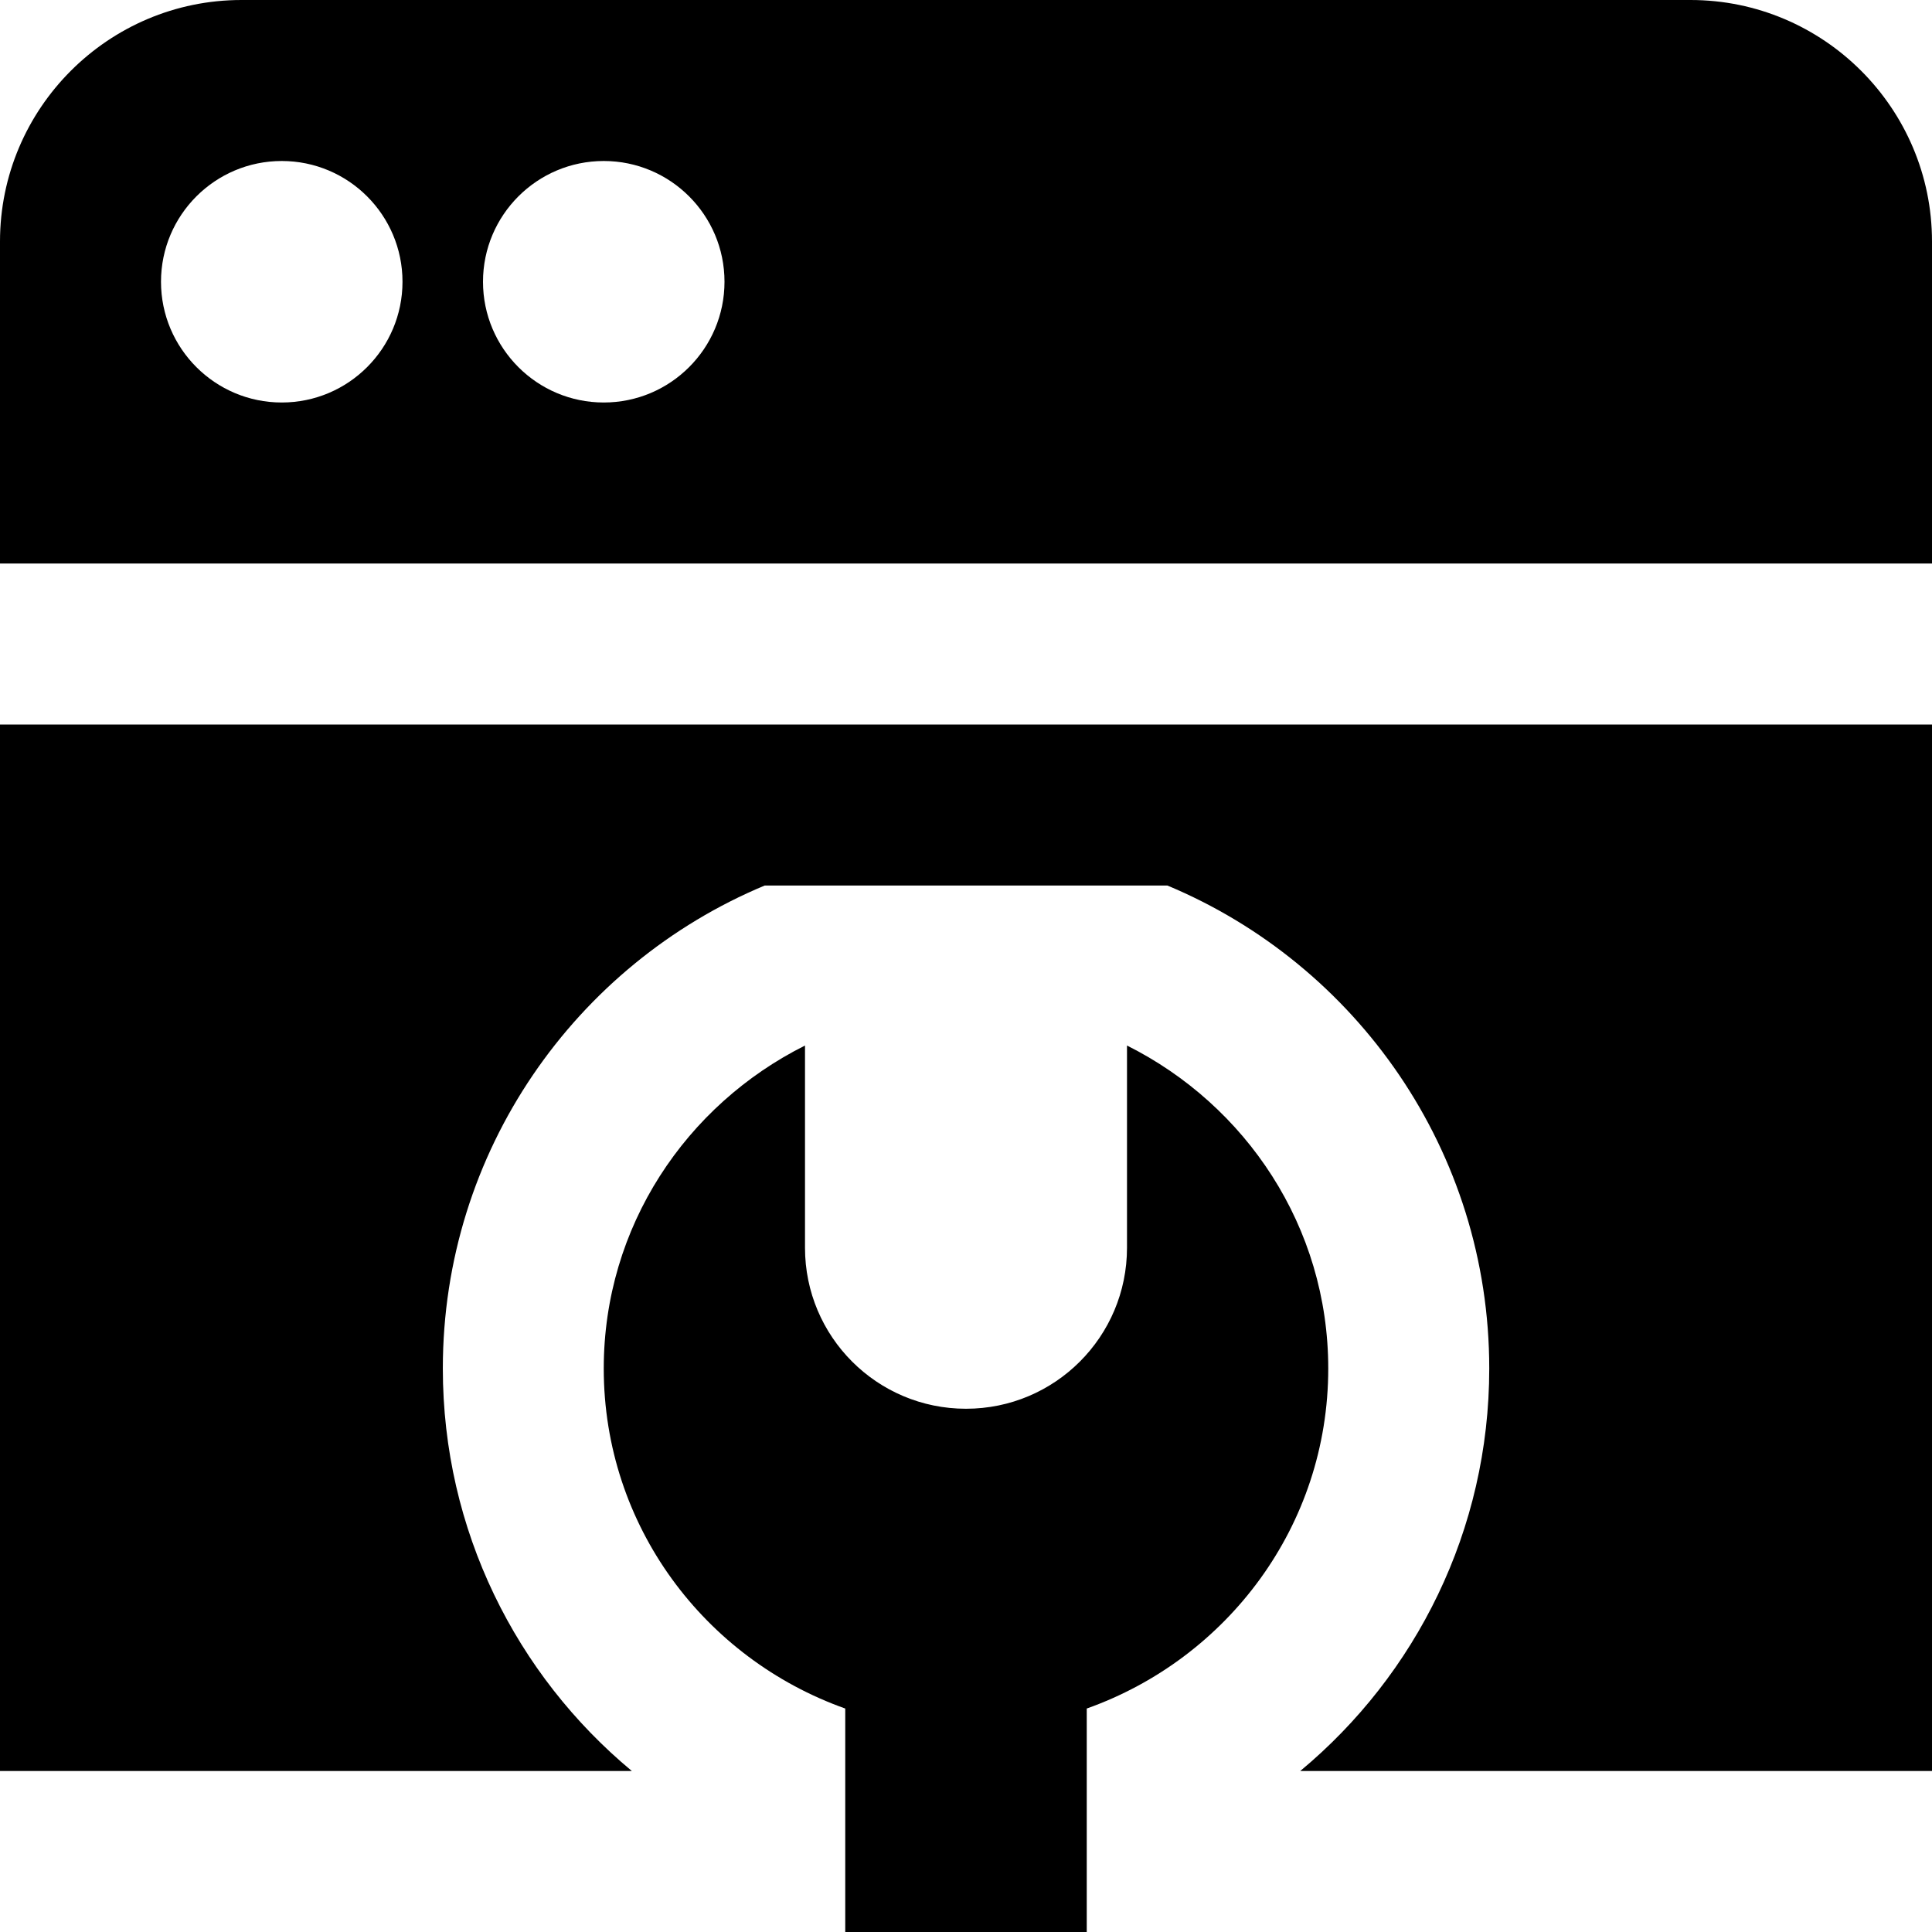
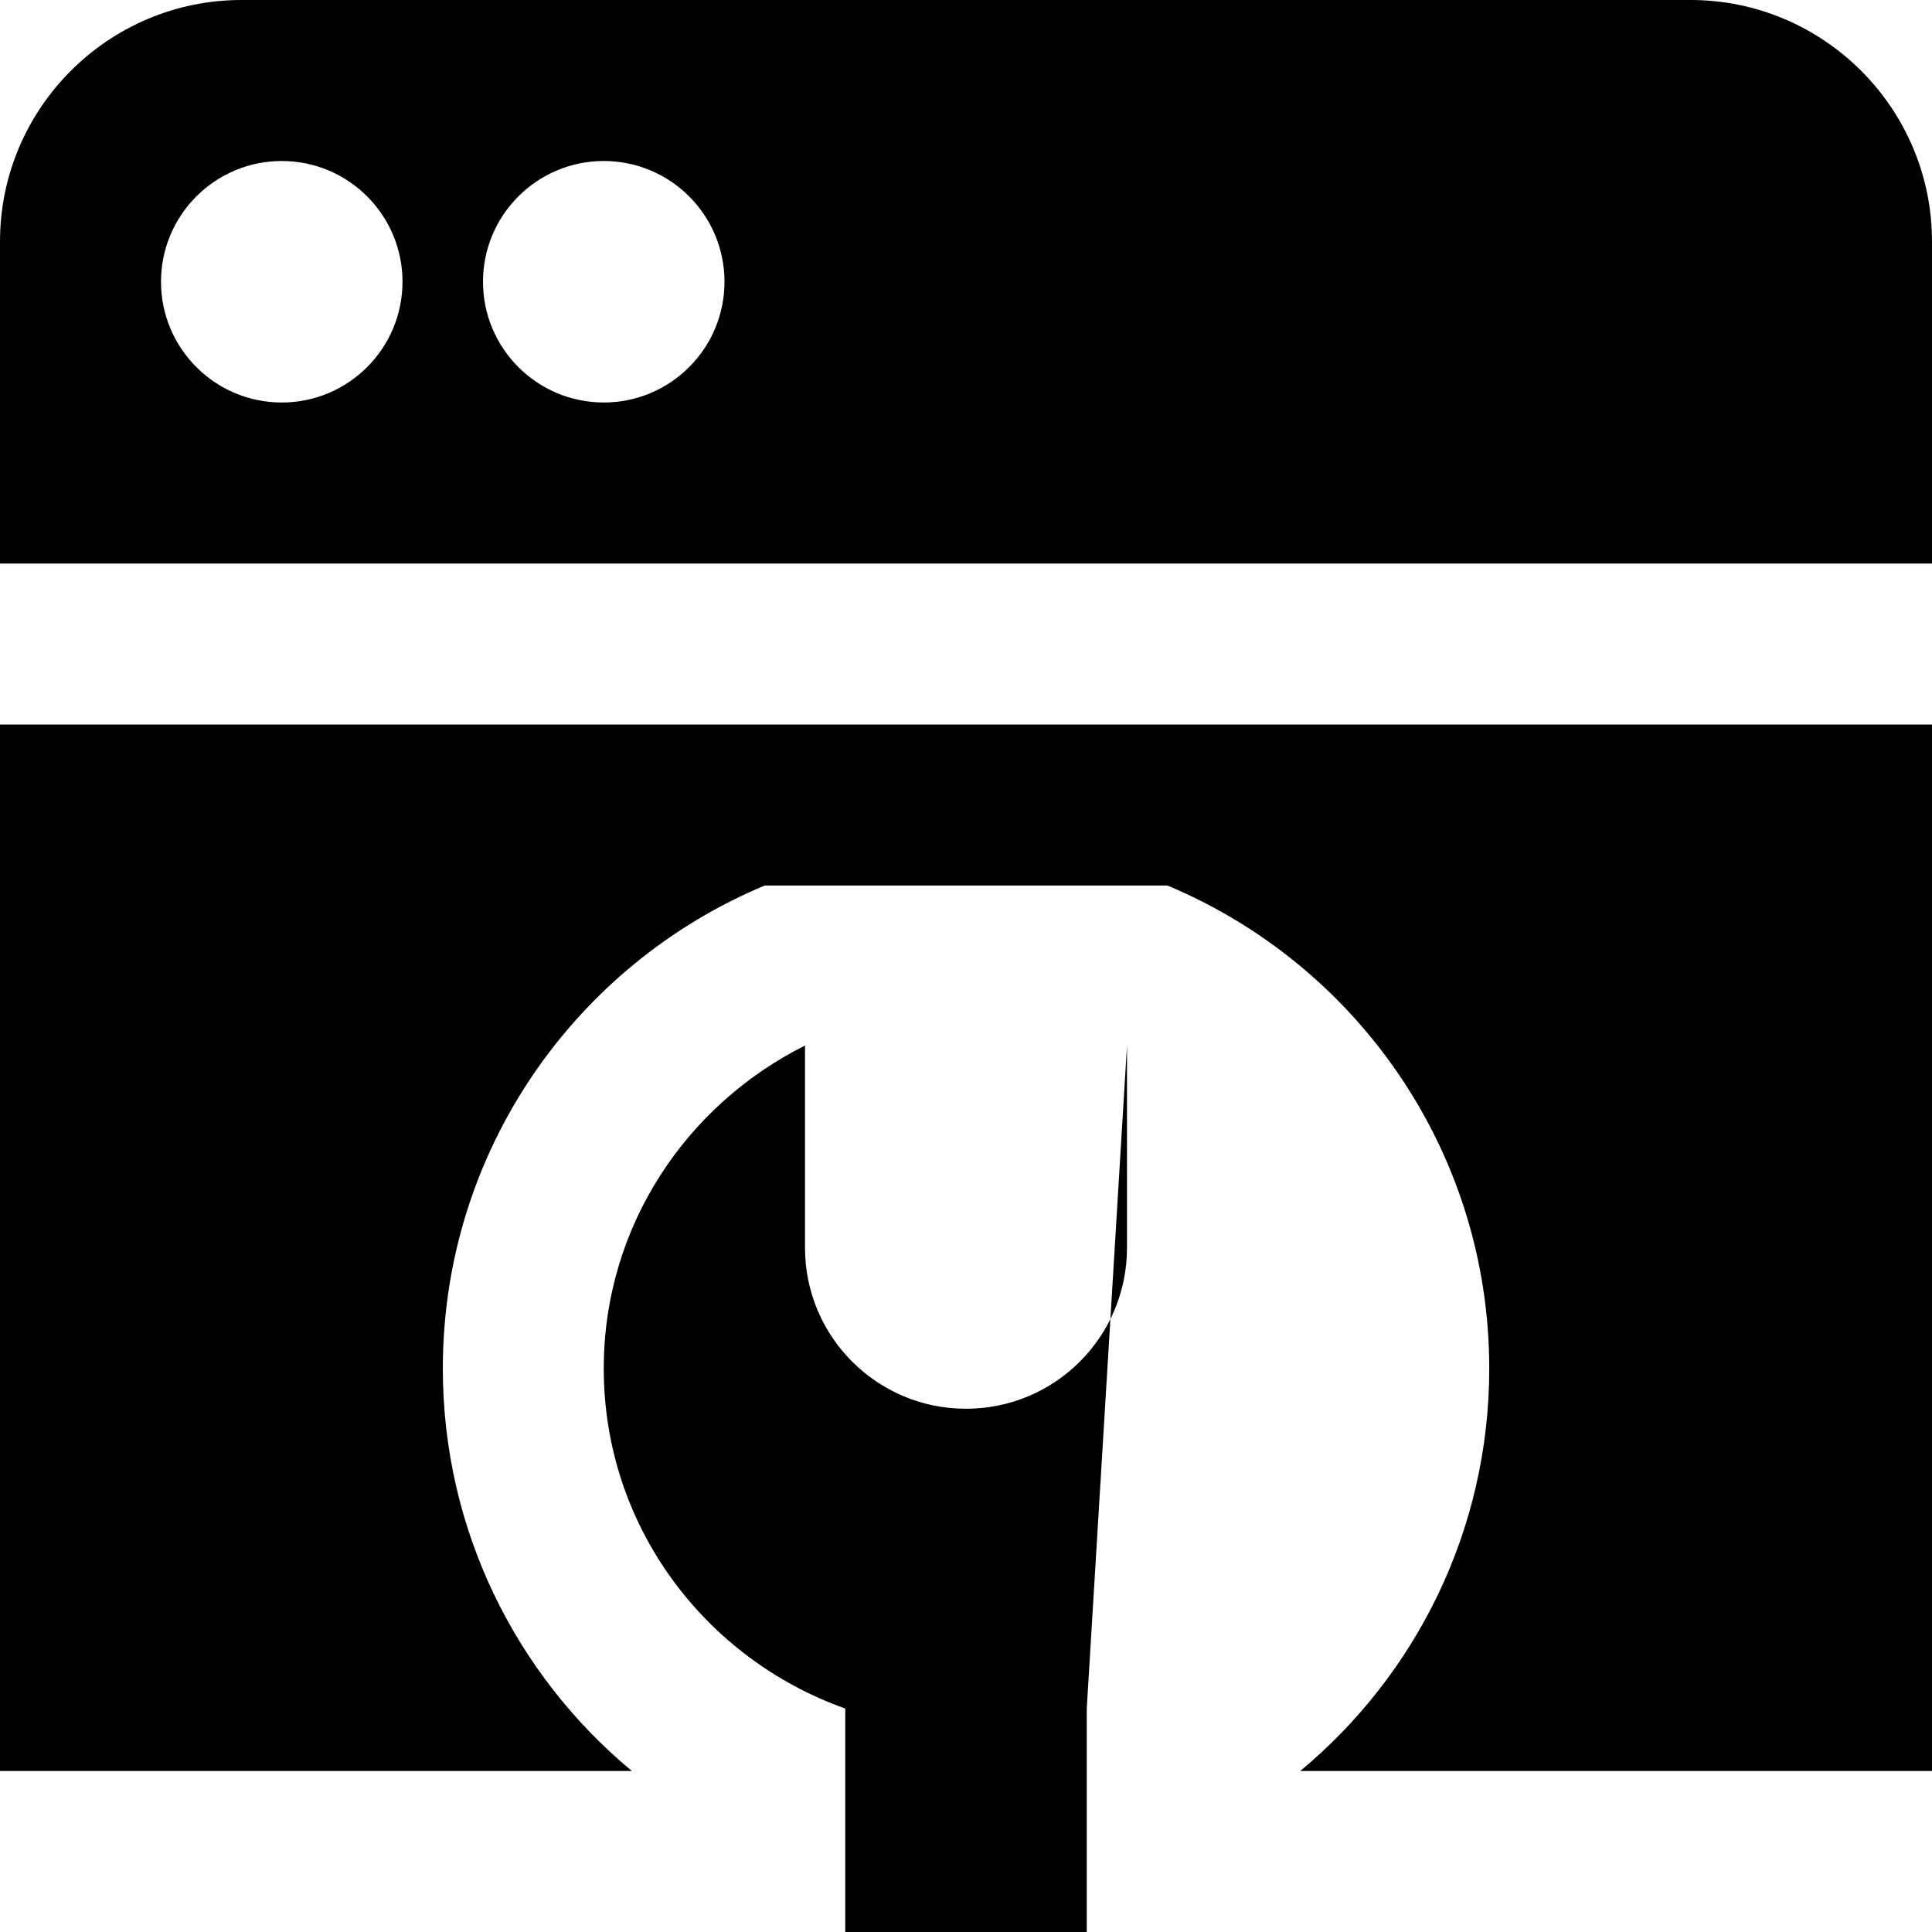
<svg xmlns="http://www.w3.org/2000/svg" id="Layer_1" data-name="Layer 1" viewBox="0 0 24 24">
-   <path d="m0,9h24v13h-7.848c1.434-1.192,2.348-2.989,2.348-5,0-2.703-1.651-5.02-3.999-6h-5.001c-2.348.98-3.999,3.297-3.999,6,0,2.011.914,3.808,2.348,5H0v-13Zm14,3.988v2.512c0,1.105-.895,2-2,2s-2-.895-2-2v-2.512c-1.476.738-2.5,2.249-2.5,4.012,0,1.956,1.256,3.605,3,4.224v2.776h3v-2.776c1.744-.62,3-2.268,3-4.224,0-1.763-1.024-3.273-2.5-4.012ZM24,3v4H0V3C0,1.346,1.346,0,3,0h18c1.654,0,3,1.346,3,3Zm-19,.5c0-.828-.672-1.5-1.5-1.5s-1.5.672-1.5,1.5.672,1.5,1.5,1.5,1.5-.672,1.5-1.5Zm4,0c0-.828-.672-1.5-1.5-1.5s-1.5.672-1.5,1.5.672,1.5,1.5,1.5,1.5-.672,1.5-1.5Z" />
+   <path d="m0,9h24v13h-7.848c1.434-1.192,2.348-2.989,2.348-5,0-2.703-1.651-5.02-3.999-6h-5.001c-2.348.98-3.999,3.297-3.999,6,0,2.011.914,3.808,2.348,5H0v-13Zm14,3.988v2.512c0,1.105-.895,2-2,2s-2-.895-2-2v-2.512c-1.476.738-2.5,2.249-2.5,4.012,0,1.956,1.256,3.605,3,4.224v2.776h3v-2.776ZM24,3v4H0V3C0,1.346,1.346,0,3,0h18c1.654,0,3,1.346,3,3Zm-19,.5c0-.828-.672-1.5-1.5-1.5s-1.5.672-1.5,1.5.672,1.5,1.5,1.5,1.5-.672,1.5-1.5Zm4,0c0-.828-.672-1.5-1.5-1.5s-1.5.672-1.5,1.5.672,1.5,1.5,1.5,1.5-.672,1.5-1.5Z" />
</svg>